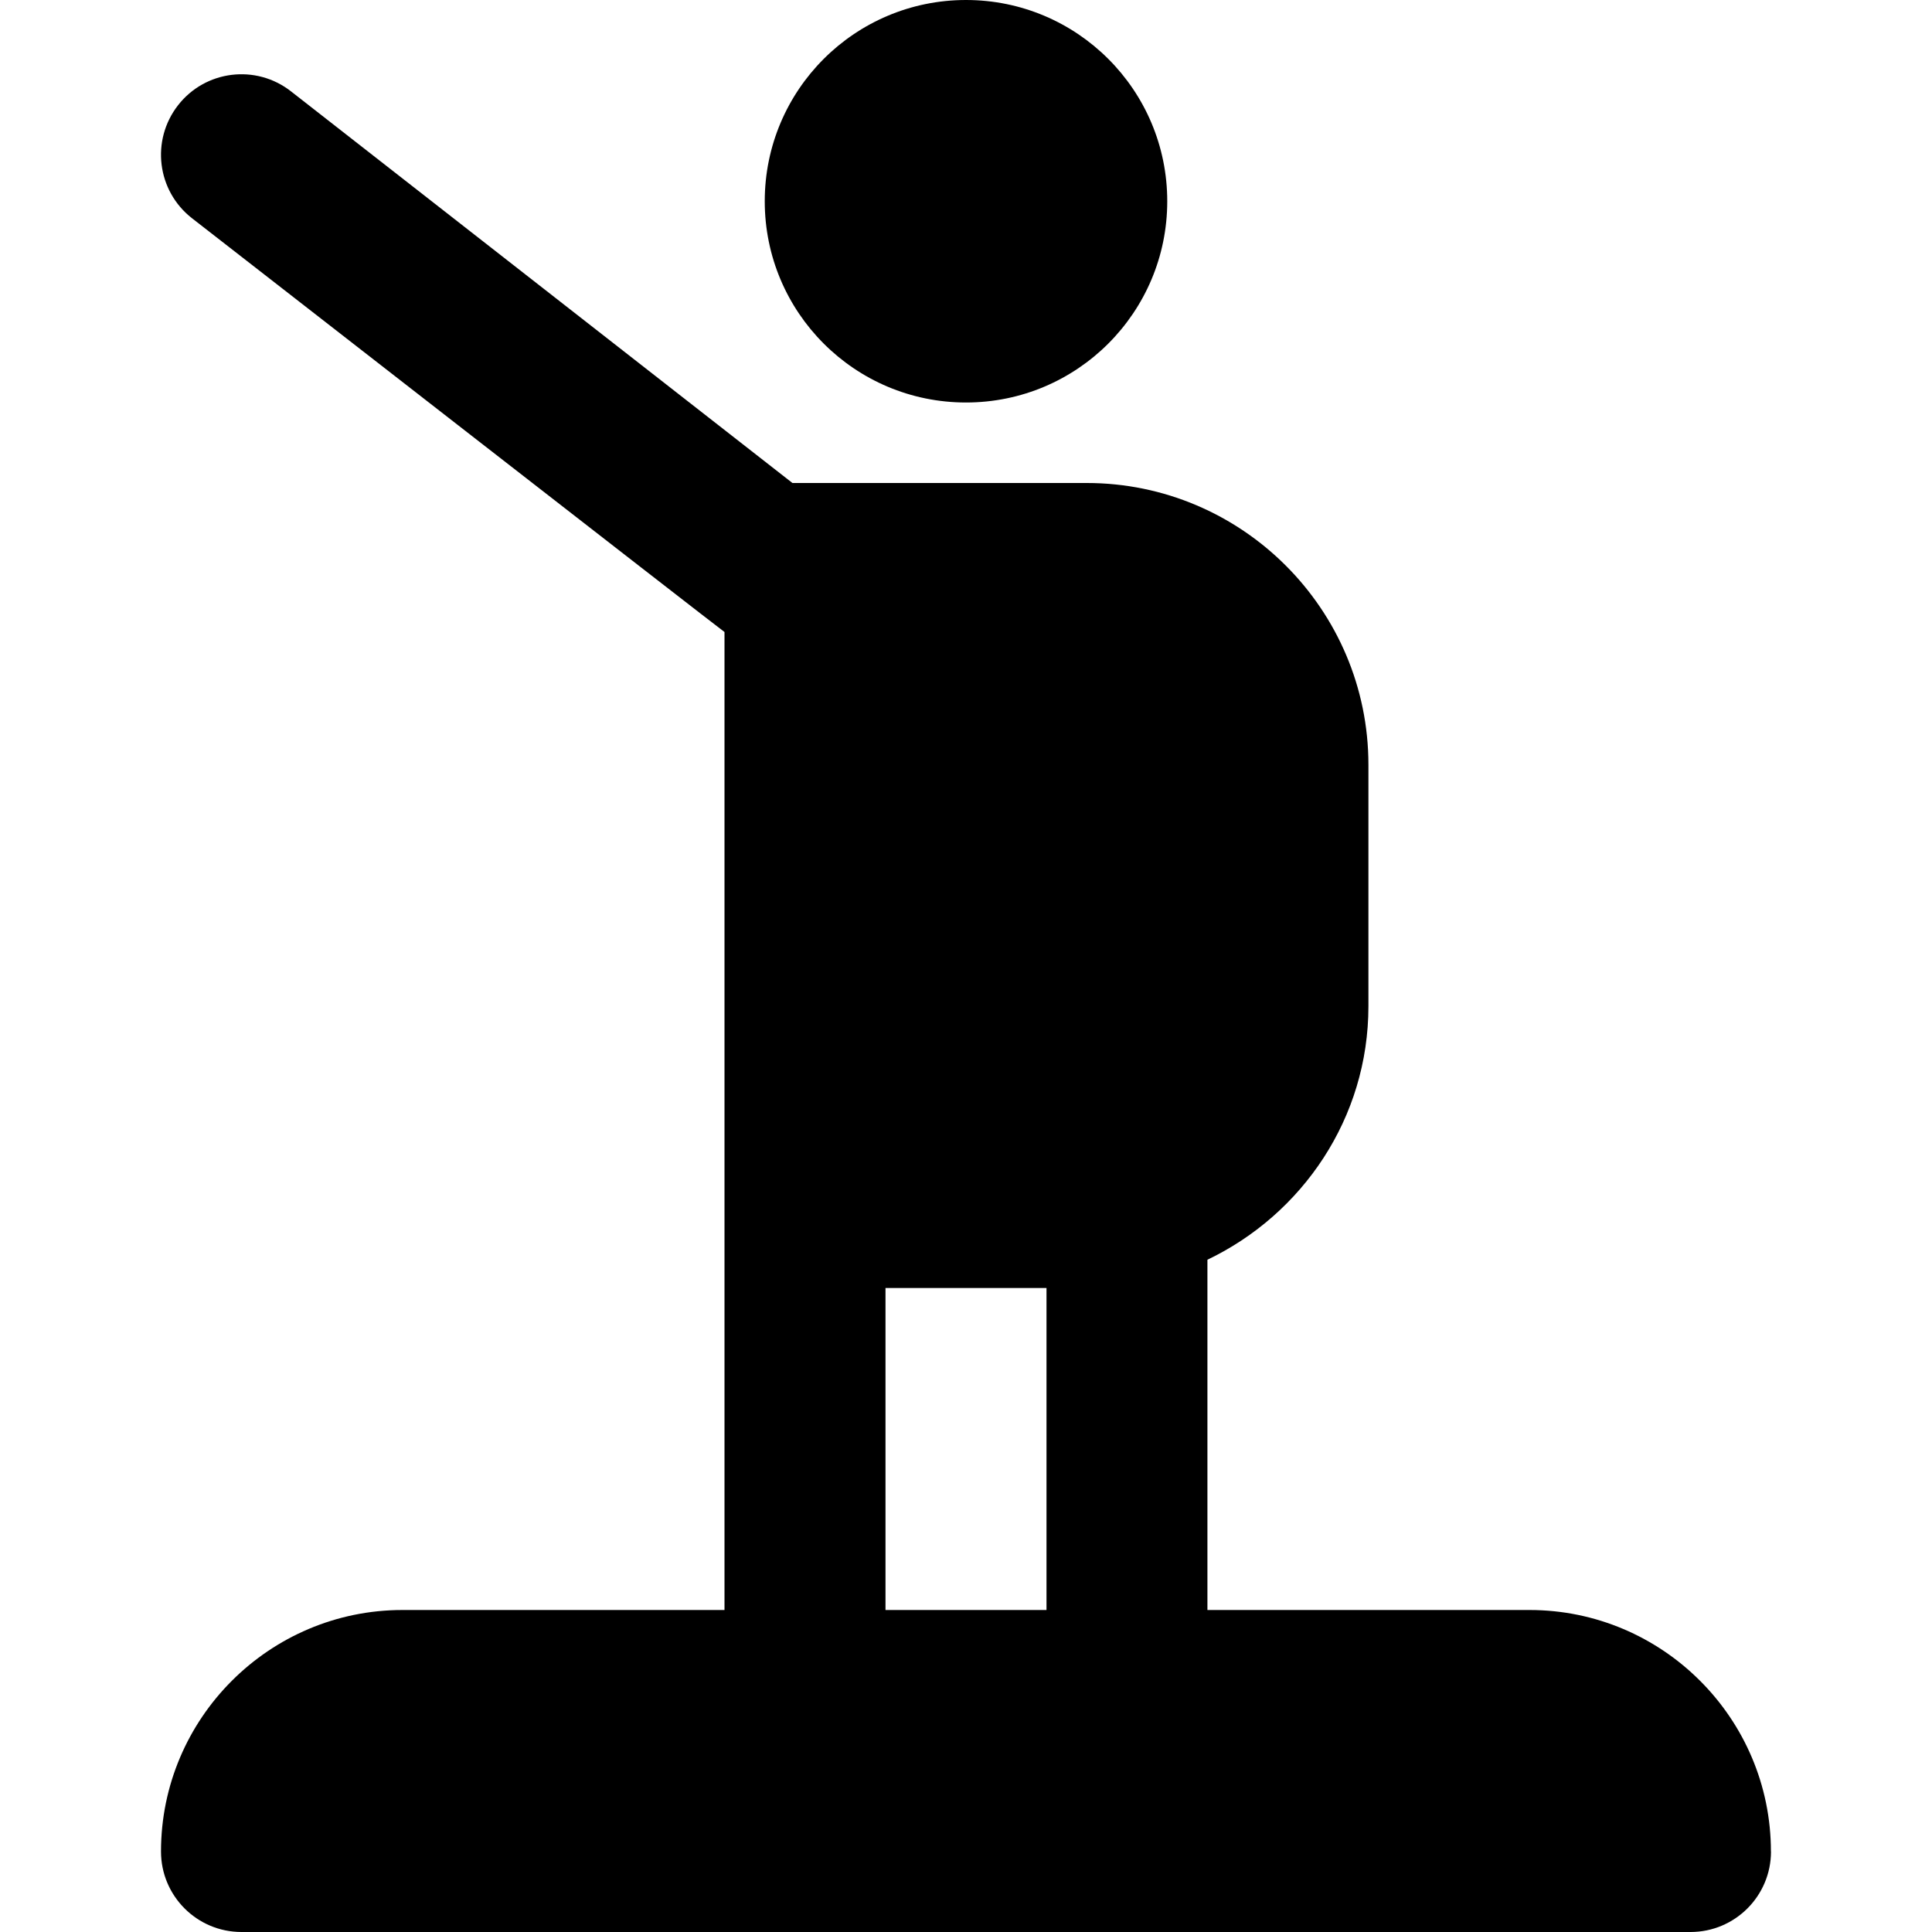
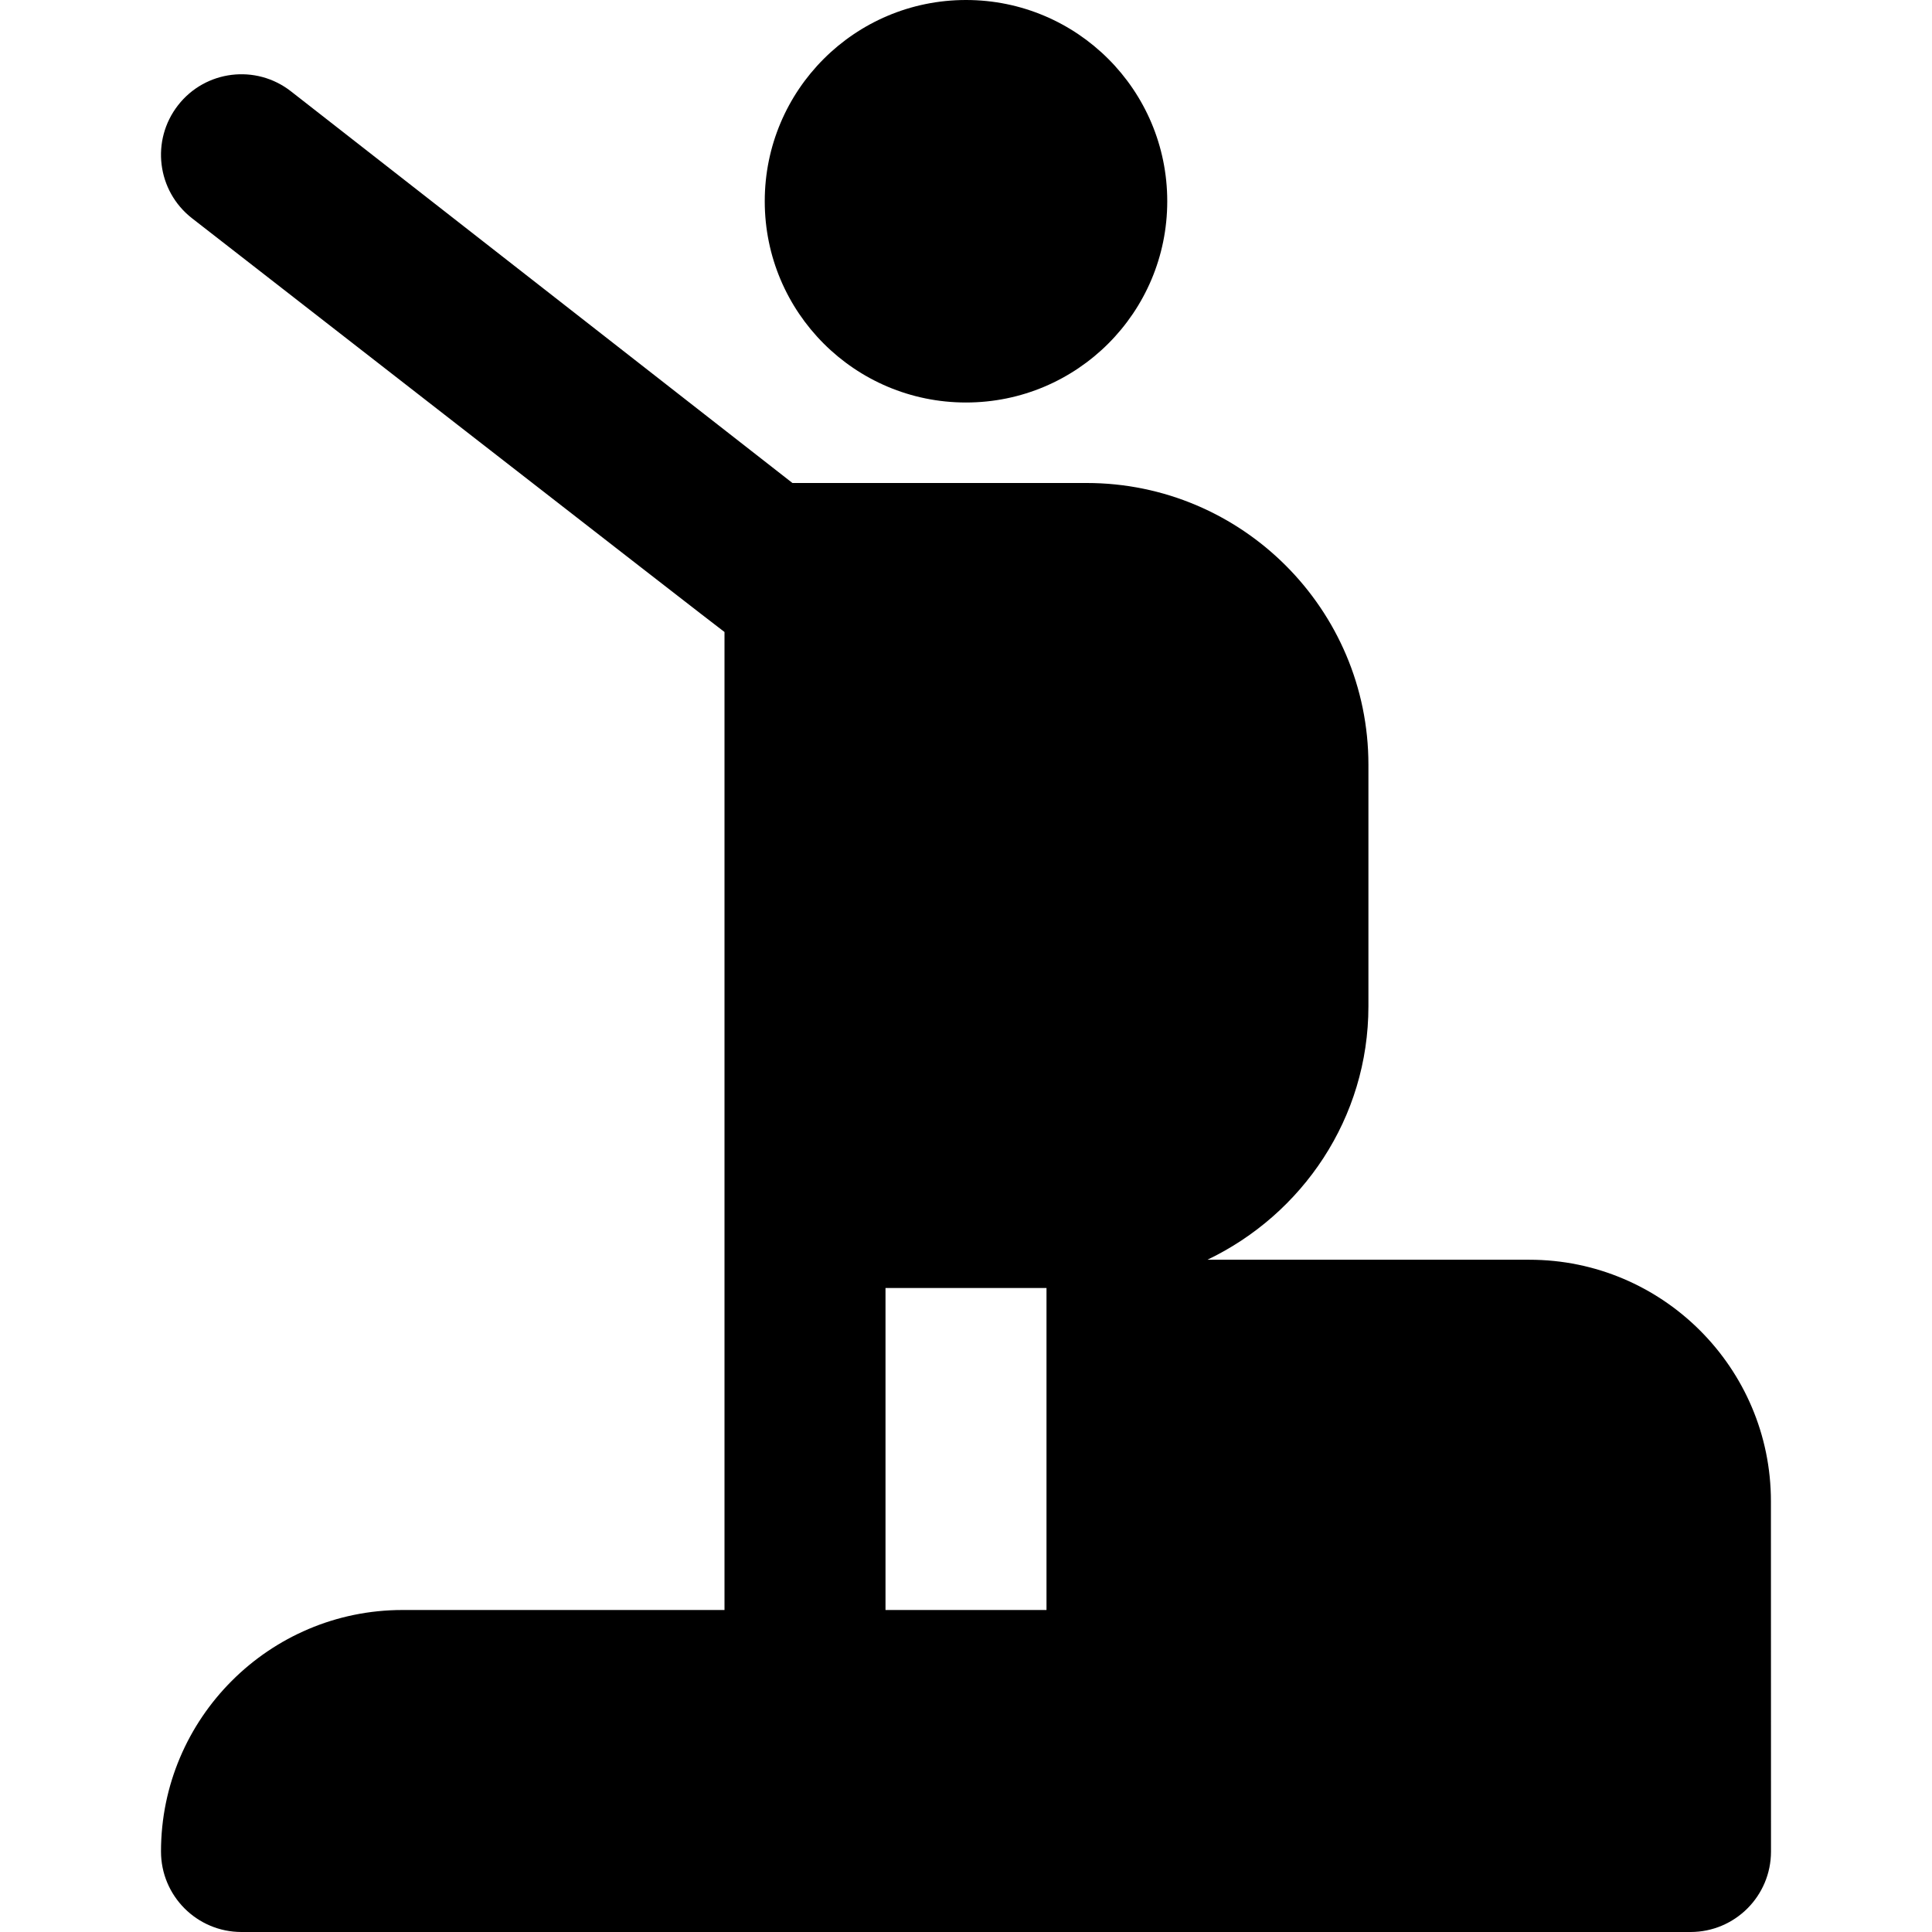
<svg xmlns="http://www.w3.org/2000/svg" id="Layer_1" data-name="Layer 1" viewBox="0 0 24 24">
-   <path d="m9.5,2.5c0-1.381,1.119-2.5,2.5-2.5s2.5,1.119,2.5,2.5-1.119,2.5-2.5,2.5-2.5-1.119-2.5-2.5Zm12.5,20.5c0,.552-.447,1-1,1H3c-.553,0-1-.448-1-1,0-1.654,1.346-3,3-3h4V7.851c-.038-.022-6.615-5.14-6.615-5.14-.436-.34-.513-.968-.173-1.404.339-.435.967-.513,1.403-.172l6.229,4.865h3.655c1.93,0,3.5,1.57,3.5,3.5v3c0,1.391-.822,2.585-2,3.149v4.351h4c1.654,0,3,1.346,3,3Zm-11-3h2v-4h-2v4Z" />
+   <path d="m9.5,2.5c0-1.381,1.119-2.5,2.5-2.5s2.5,1.119,2.5,2.5-1.119,2.5-2.5,2.5-2.5-1.119-2.5-2.5Zm12.5,20.5c0,.552-.447,1-1,1H3c-.553,0-1-.448-1-1,0-1.654,1.346-3,3-3h4V7.851c-.038-.022-6.615-5.14-6.615-5.14-.436-.34-.513-.968-.173-1.404.339-.435.967-.513,1.403-.172l6.229,4.865h3.655c1.93,0,3.5,1.57,3.5,3.5v3c0,1.391-.822,2.585-2,3.149h4c1.654,0,3,1.346,3,3Zm-11-3h2v-4h-2v4Z" />
</svg>